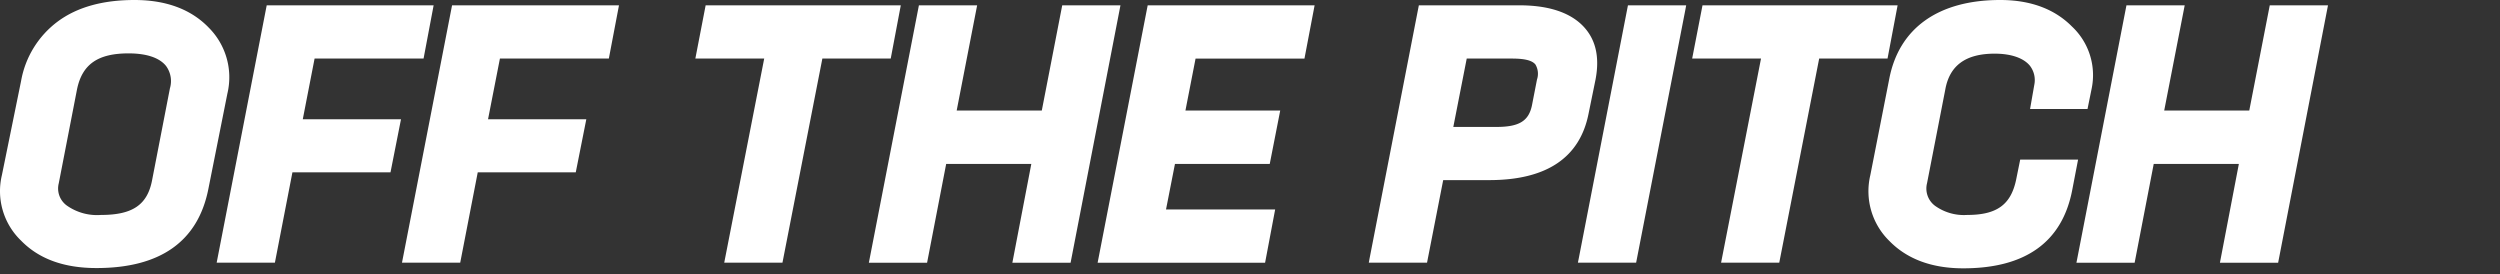
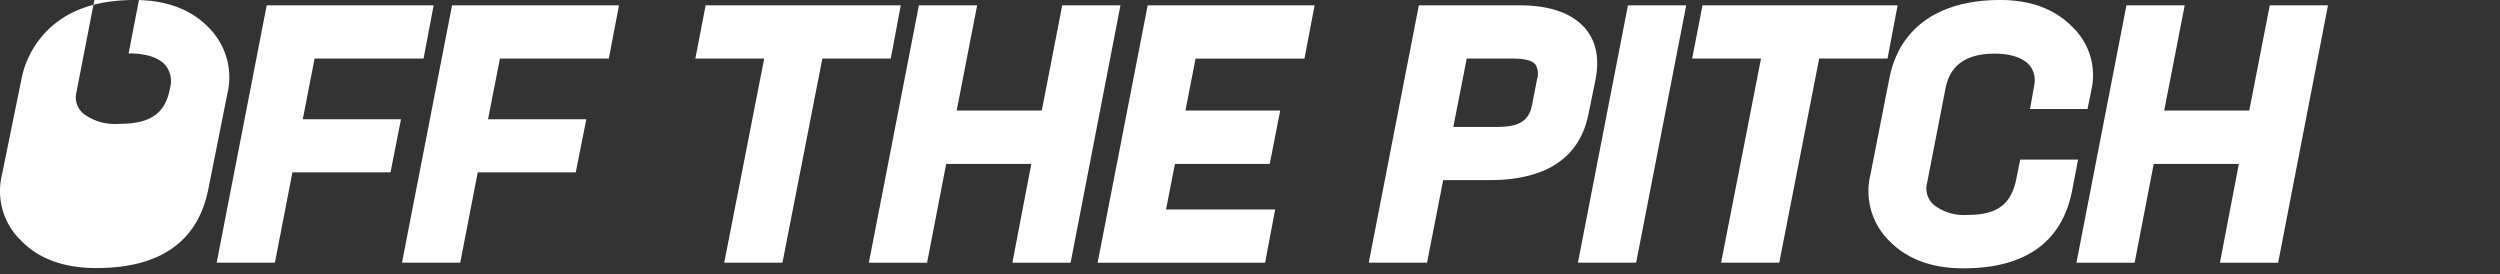
<svg xmlns="http://www.w3.org/2000/svg" width="164" height="18" fill="none" viewBox="0 0 164 18">
  <rect x="0" y="0" width="164" height="18" fill="#333333" stroke="none" />
-   <path fill="#FFFFFF" d="M13.67 1.788C12.51.602 10.881 0 8.822 0 6.763 0 5.076.46 3.8 1.402a6.202 6.202 0 0 0-2.416 3.906L.124 11.49a4.504 4.504 0 0 0 1.26 4.297c1.189 1.218 2.844 1.797 4.944 1.797 4.177 0 6.65-1.737 7.337-5.17l1.252-6.278a4.604 4.604 0 0 0-1.248-4.347ZM8.436 3.502c1.174 0 2.023.285 2.454.823a1.67 1.67 0 0 1 .257 1.47l-1.16 5.975c-.299 1.654-1.27 2.33-3.353 2.33a3.443 3.443 0 0 1-2.237-.607 1.378 1.378 0 0 1-.542-1.47l1.197-6.159c.34-1.654 1.376-2.362 3.384-2.362ZM27.786 3.841l.66-3.492h-10.95l-3.283 16.884h3.82l1.15-5.928h6.434l.688-3.48h-6.443l.775-3.984h7.15ZM39.94 3.841 40.605.35h-10.95L26.37 17.233h3.82l1.15-5.928h6.43l.692-3.48h-6.447l.78-3.984h7.144ZM46.29.349l-.675 3.492h4.517l-2.623 13.392h3.82l2.618-13.392h4.485l.66-3.492H46.29ZM69.682.349l-1.34 6.902h-5.584L64.1.35h-3.82l-3.283 16.884h3.82l1.252-6.48h5.585l-1.243 6.48h3.82L73.502.35h-3.82ZM85.573 3.841 86.238.35h-10.95l-3.284 16.884H82.99l.66-3.492H76.49l.587-2.988h6.218l.687-3.502h-6.218l.665-3.41h7.145ZM103.761 1.622C102.885.78 101.509.349 99.675.349h-6.599l-3.233 16.609-.05.275h3.82l1.06-5.418h3.025c3.747 0 5.939-1.466 6.512-4.361l.459-2.248c.289-1.53-.01-2.716-.908-3.584Zm-7.544 2.22h2.963c.834 0 1.32.119 1.541.385a1.191 1.191 0 0 1 .105.993l-.326 1.673c-.211 1.048-.843 1.434-2.338 1.434h-2.825l.88-4.486ZM106.793.349l-3.228 16.609-.055.275h3.82L110.563.624l.05-.275h-3.82ZM111.684.349l-.678 3.492h4.517l-2.62 13.392h3.816l2.619-13.392h4.484l.661-3.492h-12.799ZM135.923 1.742C134.781.588 133.199 0 131.214 0c-4.049 0-6.636 1.838-7.278 5.17l-1.243 6.32a4.562 4.562 0 0 0 1.257 4.324c1.16 1.186 2.788 1.788 4.838 1.788 4.095 0 6.502-1.733 7.153-5.152l.381-1.98h-3.797l-.261 1.29c-.34 1.664-1.266 2.34-3.21 2.34a3.247 3.247 0 0 1-2.119-.602 1.41 1.41 0 0 1-.522-1.476l1.197-6.144c.283-1.586 1.343-2.358 3.241-2.358 1.059 0 1.871.276 2.294.772a1.54 1.54 0 0 1 .302 1.287l-.275 1.572h3.769l.262-1.291a4.372 4.372 0 0 0-1.28-4.118ZM148.896.349l-1.344 6.902h-5.58L143.316.35h-3.821l-3.227 16.609-.055.275h3.819l1.252-6.48h5.585l-1.242 6.48h3.819L152.716.35h-3.82Z" />
+   <path fill="#FFFFFF" d="M13.67 1.788C12.51.602 10.881 0 8.822 0 6.763 0 5.076.46 3.8 1.402a6.202 6.202 0 0 0-2.416 3.906L.124 11.49a4.504 4.504 0 0 0 1.26 4.297c1.189 1.218 2.844 1.797 4.944 1.797 4.177 0 6.65-1.737 7.337-5.17l1.252-6.278a4.604 4.604 0 0 0-1.248-4.347ZM8.436 3.502c1.174 0 2.023.285 2.454.823a1.67 1.67 0 0 1 .257 1.47c-.299 1.654-1.27 2.33-3.353 2.33a3.443 3.443 0 0 1-2.237-.607 1.378 1.378 0 0 1-.542-1.47l1.197-6.159c.34-1.654 1.376-2.362 3.384-2.362ZM27.786 3.841l.66-3.492h-10.95l-3.283 16.884h3.82l1.15-5.928h6.434l.688-3.48h-6.443l.775-3.984h7.15ZM39.94 3.841 40.605.35h-10.95L26.37 17.233h3.82l1.15-5.928h6.43l.692-3.48h-6.447l.78-3.984h7.144ZM46.29.349l-.675 3.492h4.517l-2.623 13.392h3.82l2.618-13.392h4.485l.66-3.492H46.29ZM69.682.349l-1.34 6.902h-5.584L64.1.35h-3.82l-3.283 16.884h3.82l1.252-6.48h5.585l-1.243 6.48h3.82L73.502.35h-3.82ZM85.573 3.841 86.238.35h-10.95l-3.284 16.884H82.99l.66-3.492H76.49l.587-2.988h6.218l.687-3.502h-6.218l.665-3.41h7.145ZM103.761 1.622C102.885.78 101.509.349 99.675.349h-6.599l-3.233 16.609-.05.275h3.82l1.06-5.418h3.025c3.747 0 5.939-1.466 6.512-4.361l.459-2.248c.289-1.53-.01-2.716-.908-3.584Zm-7.544 2.22h2.963c.834 0 1.32.119 1.541.385a1.191 1.191 0 0 1 .105.993l-.326 1.673c-.211 1.048-.843 1.434-2.338 1.434h-2.825l.88-4.486ZM106.793.349l-3.228 16.609-.055.275h3.82L110.563.624l.05-.275h-3.82ZM111.684.349l-.678 3.492h4.517l-2.62 13.392h3.816l2.619-13.392h4.484l.661-3.492h-12.799ZM135.923 1.742C134.781.588 133.199 0 131.214 0c-4.049 0-6.636 1.838-7.278 5.17l-1.243 6.32a4.562 4.562 0 0 0 1.257 4.324c1.16 1.186 2.788 1.788 4.838 1.788 4.095 0 6.502-1.733 7.153-5.152l.381-1.98h-3.797l-.261 1.29c-.34 1.664-1.266 2.34-3.21 2.34a3.247 3.247 0 0 1-2.119-.602 1.41 1.41 0 0 1-.522-1.476l1.197-6.144c.283-1.586 1.343-2.358 3.241-2.358 1.059 0 1.871.276 2.294.772a1.54 1.54 0 0 1 .302 1.287l-.275 1.572h3.769l.262-1.291a4.372 4.372 0 0 0-1.28-4.118ZM148.896.349l-1.344 6.902h-5.58L143.316.35h-3.821l-3.227 16.609-.055.275h3.819l1.252-6.48h5.585l-1.242 6.48h3.819L152.716.35h-3.82Z" />
</svg>